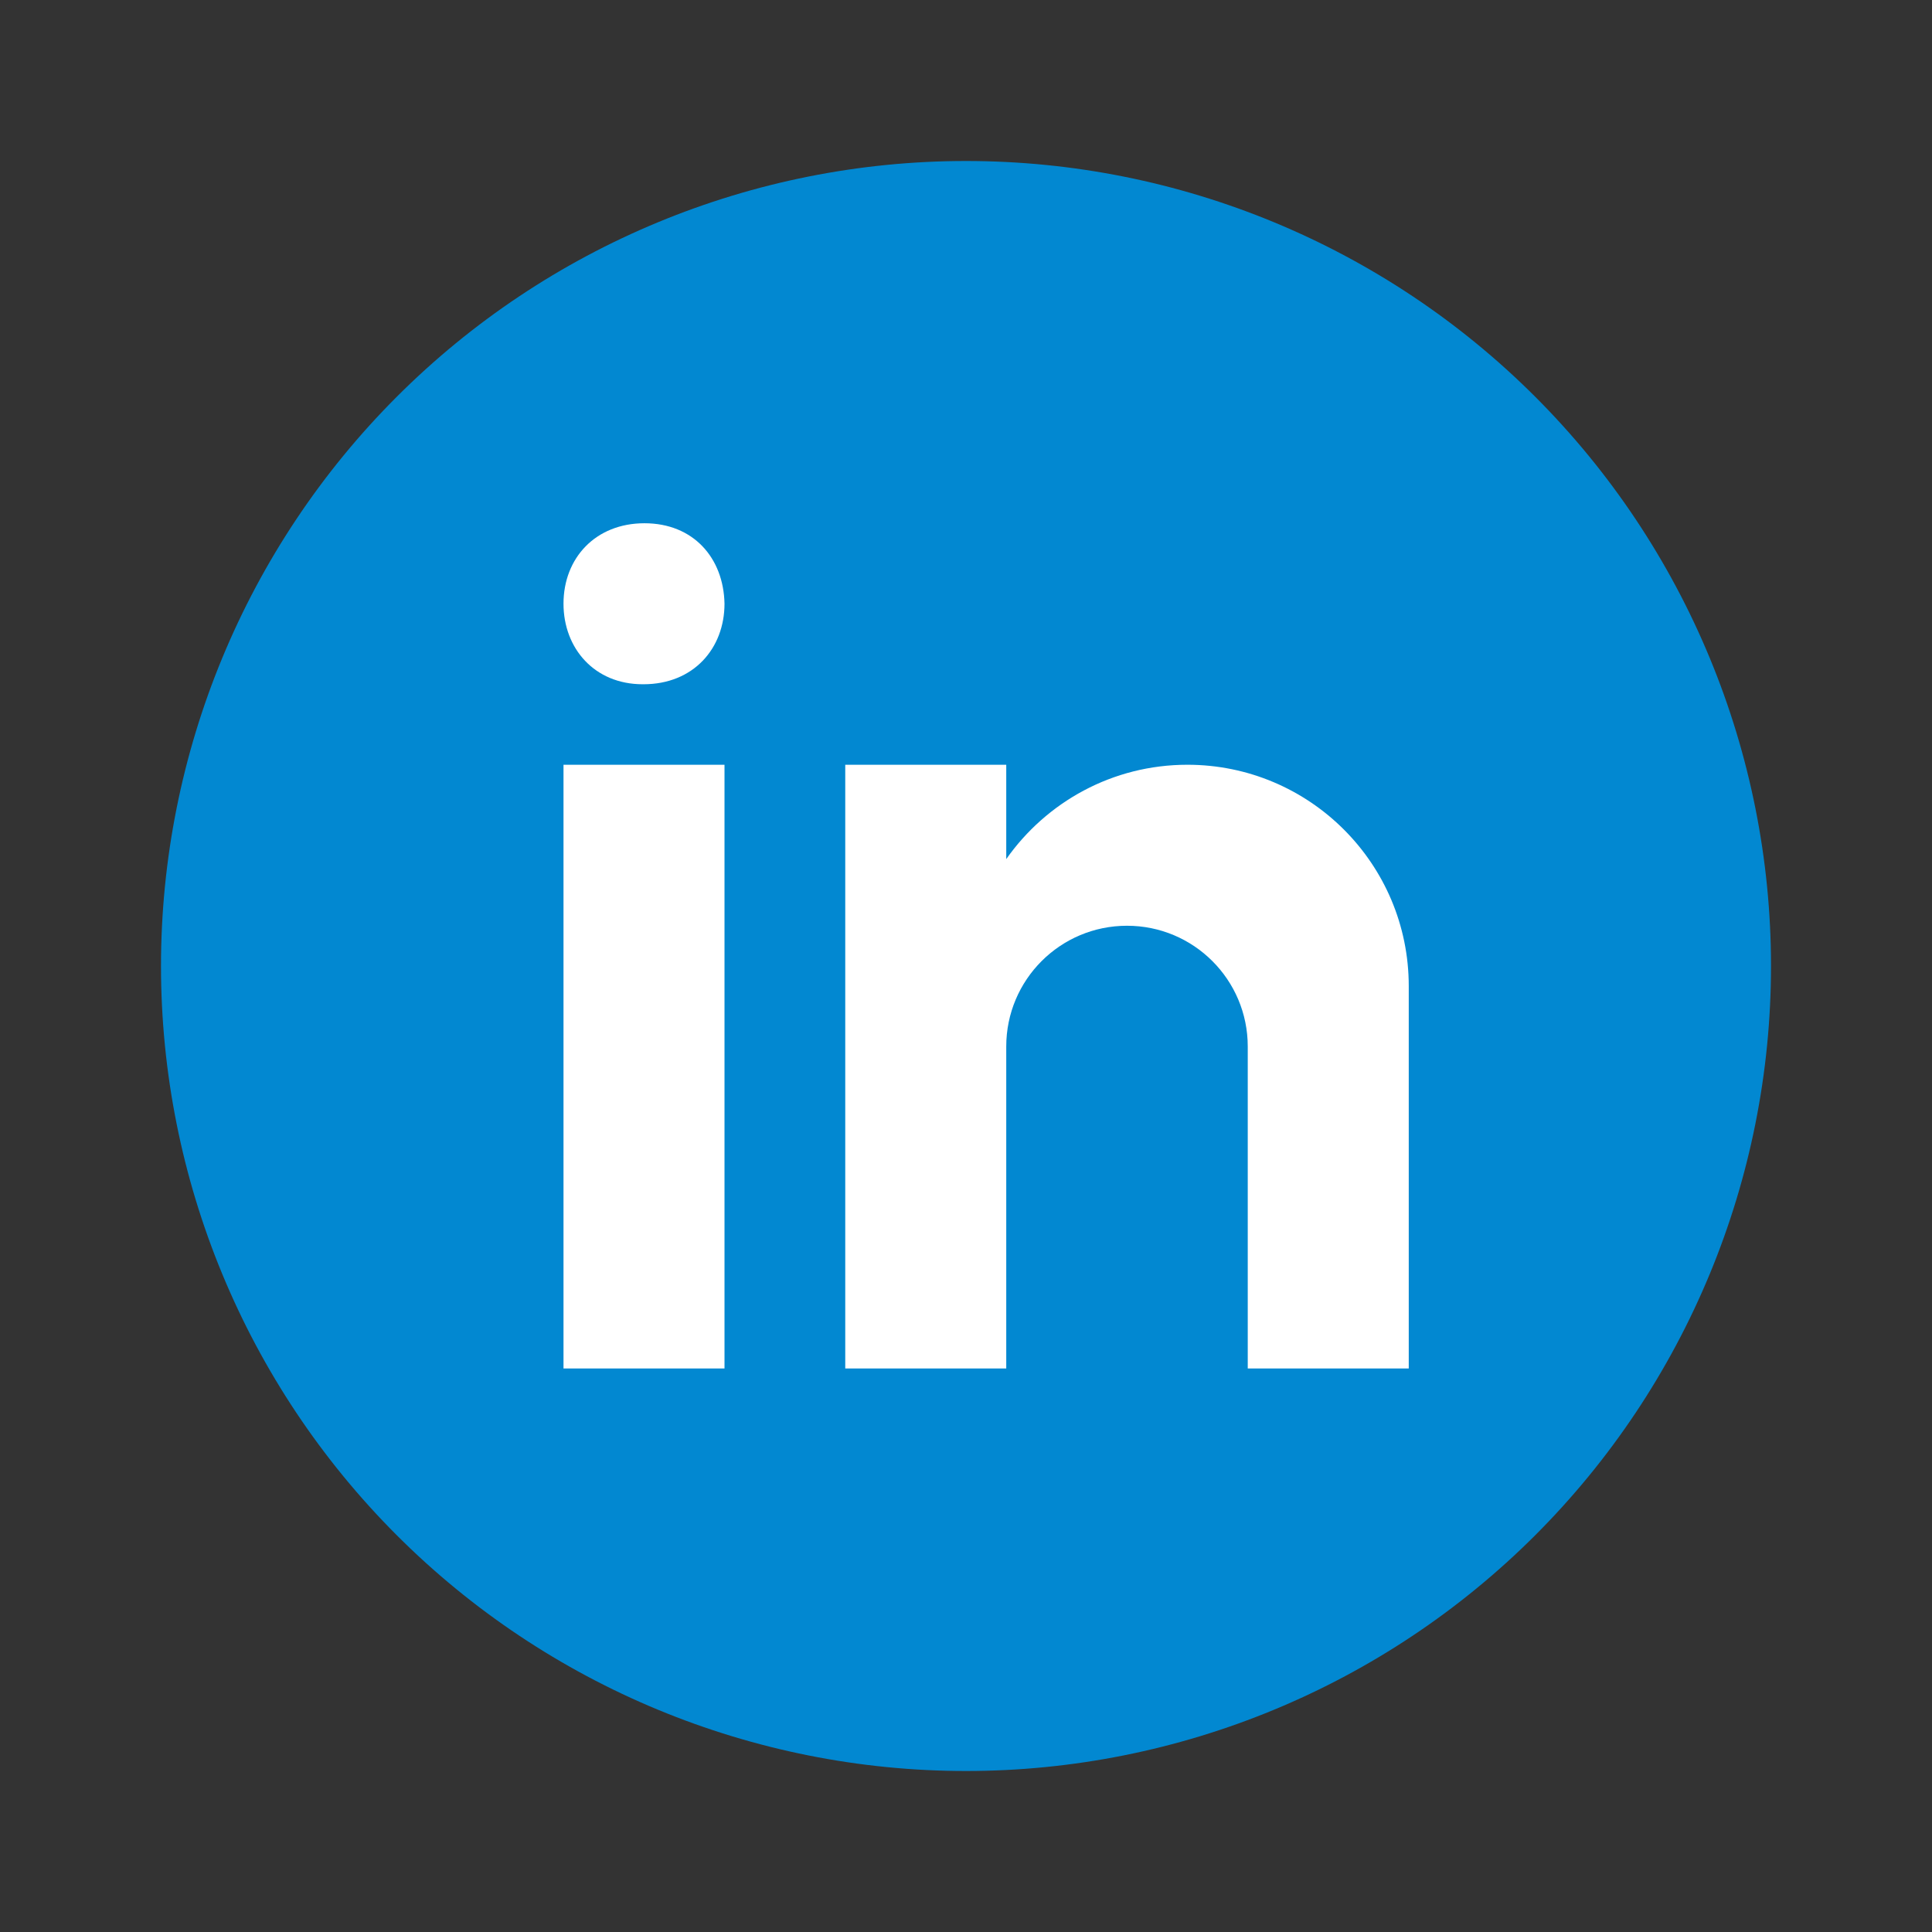
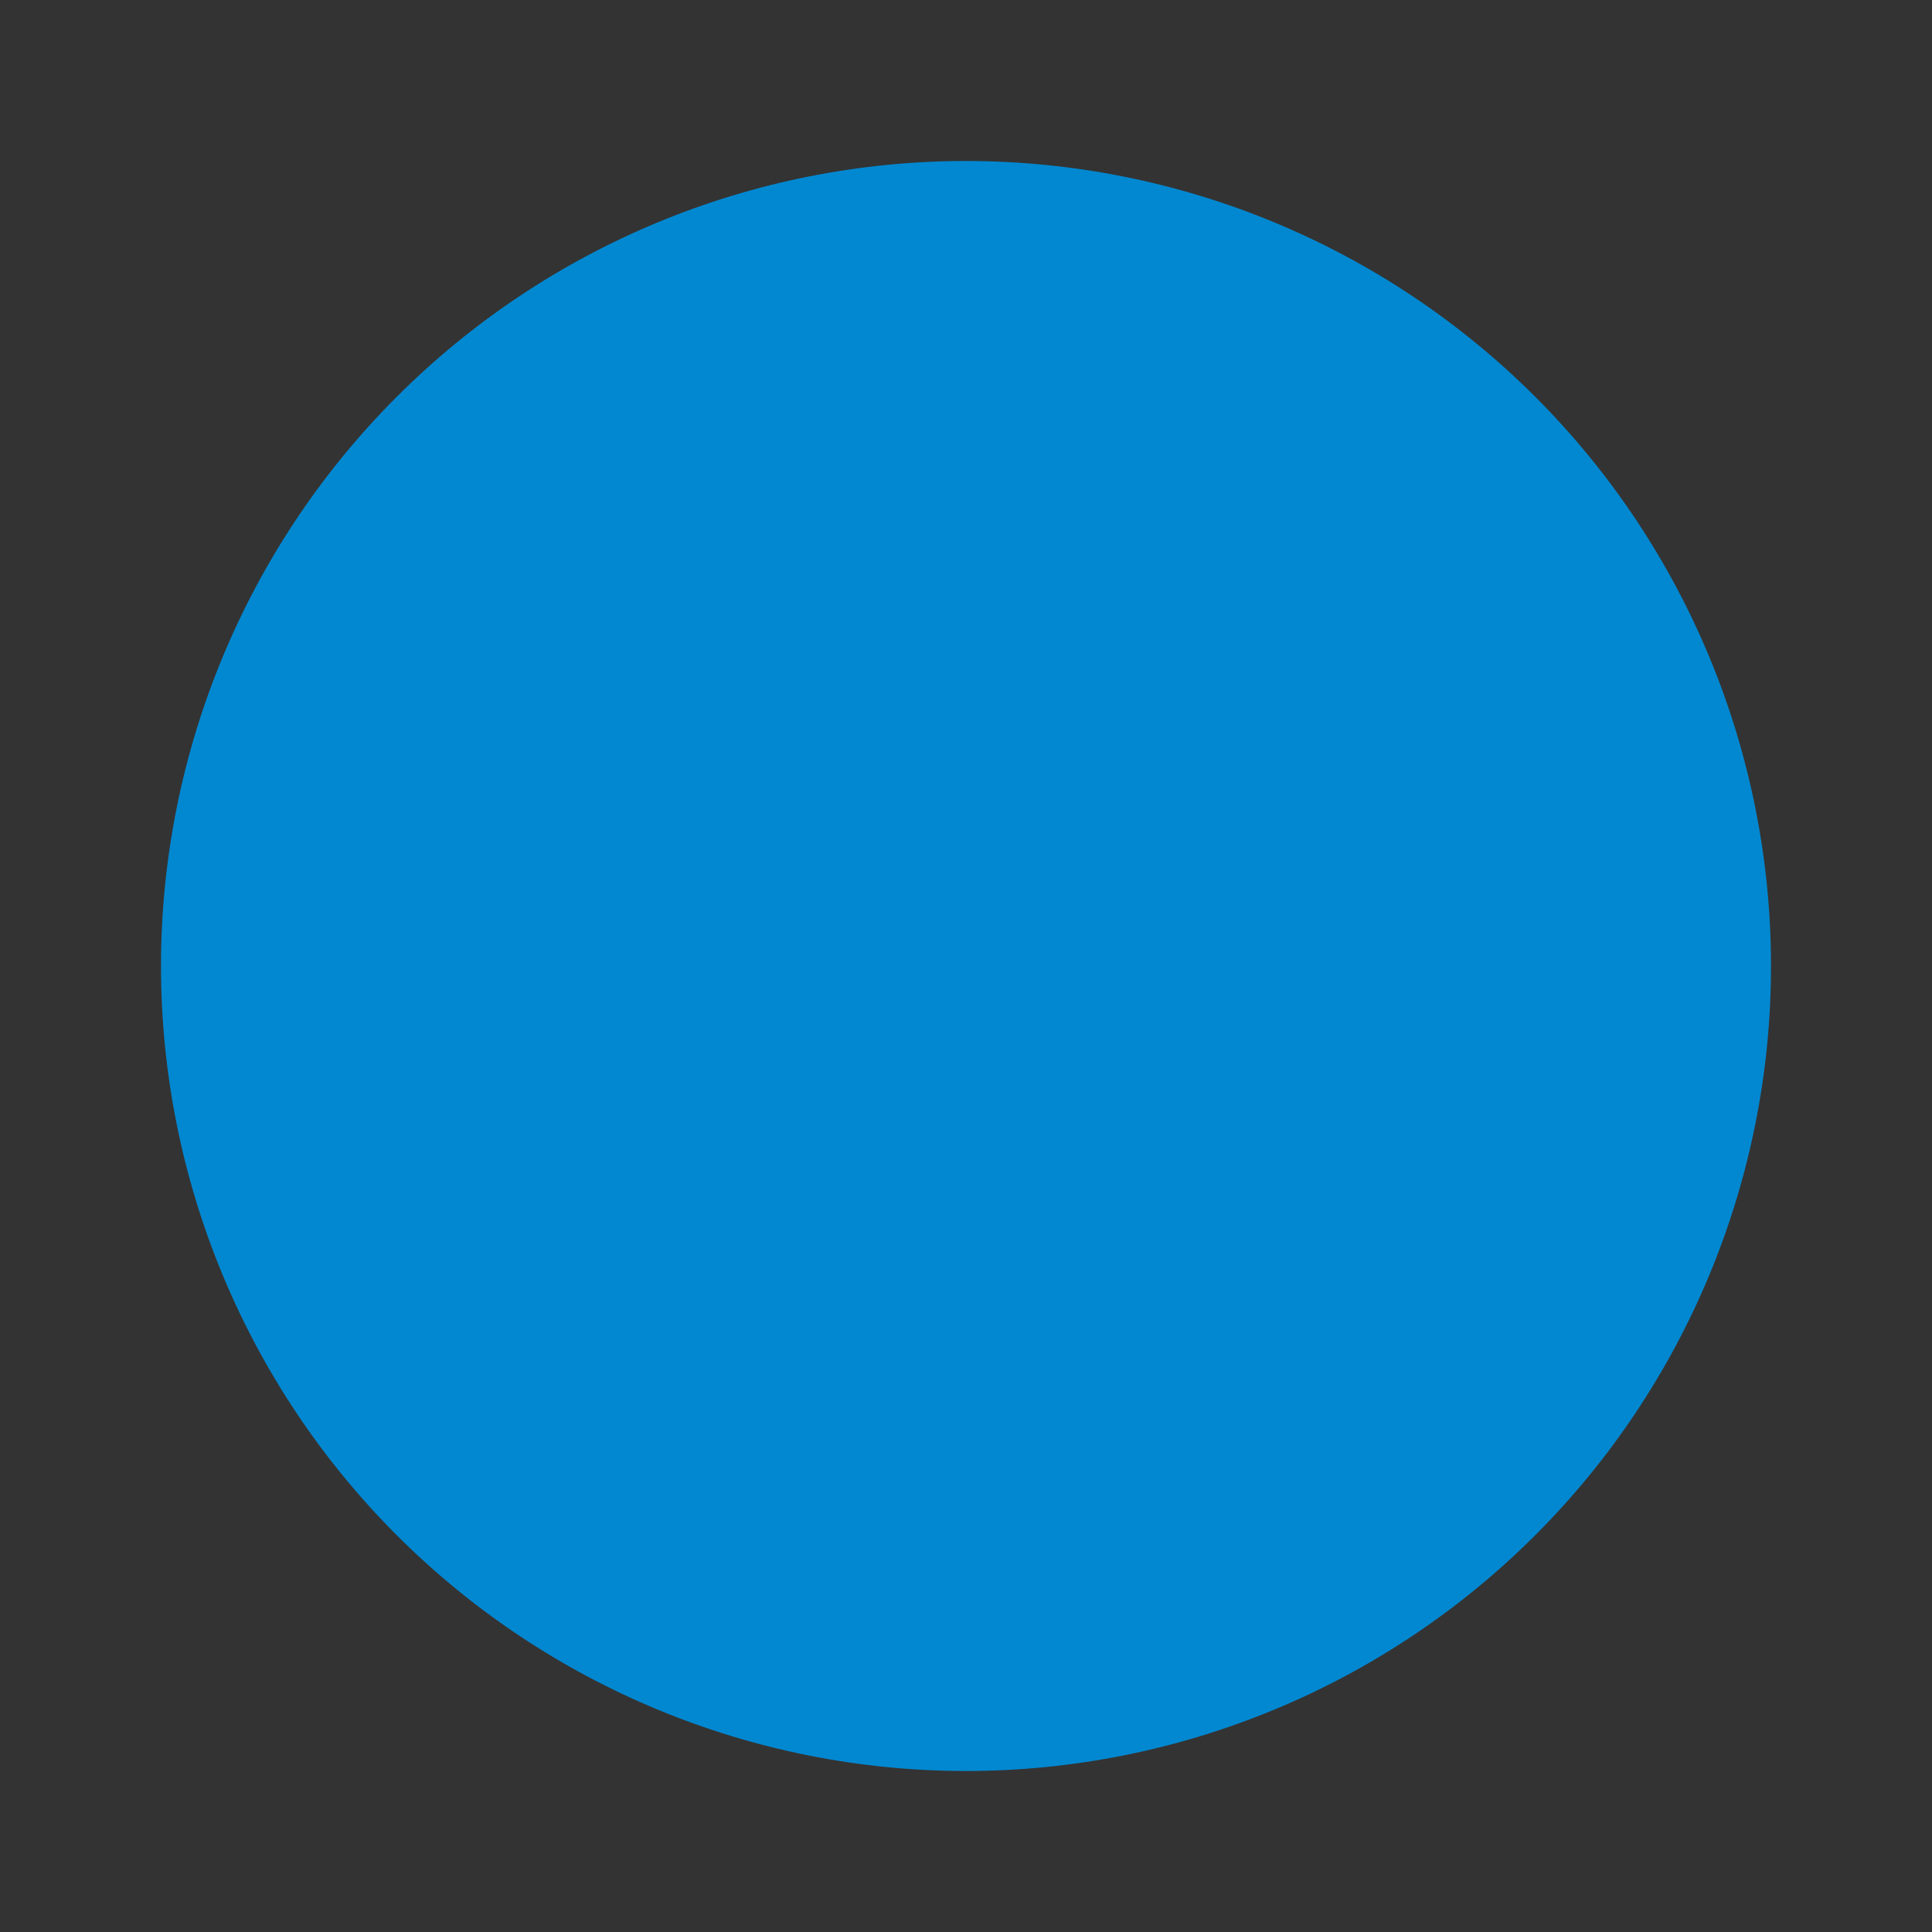
<svg xmlns="http://www.w3.org/2000/svg" width="30" height="30" viewBox="0 0 30 30" fill="none">
  <rect x="0" y="0" width="30" height="30" fill="#333333" stroke="none" />
  <path d="M15 2.5C11.685 2.5 8.505 3.817 6.161 6.161C3.817 8.505 2.5 11.685 2.5 15C2.5 18.315 3.817 21.495 6.161 23.839C8.505 26.183 11.685 27.5 15 27.5C18.315 27.5 21.495 26.183 23.839 23.839C26.183 21.495 27.5 18.315 27.5 15C27.5 11.685 26.183 8.505 23.839 6.161C21.495 3.817 18.315 2.5 15 2.5Z" fill="#0288D1" />
-   <path d="M8.75 11.875H11.25V21.25H8.75V11.875ZM9.992 10.625H9.979C9.232 10.625 8.75 10.069 8.75 9.374C8.75 8.665 9.248 8.125 10.007 8.125C10.768 8.125 11.236 8.665 11.25 9.374C11.25 10.069 10.768 10.625 9.992 10.625ZM21.875 15.312C21.875 13.414 20.336 11.875 18.438 11.875C17.274 11.875 16.247 12.455 15.625 13.34V11.875H13.125V21.25H15.625V16.25C15.625 15.214 16.464 14.375 17.5 14.375C18.536 14.375 19.375 15.214 19.375 16.25V21.25H21.875C21.875 21.25 21.875 15.576 21.875 15.312Z" fill="white" />
</svg>